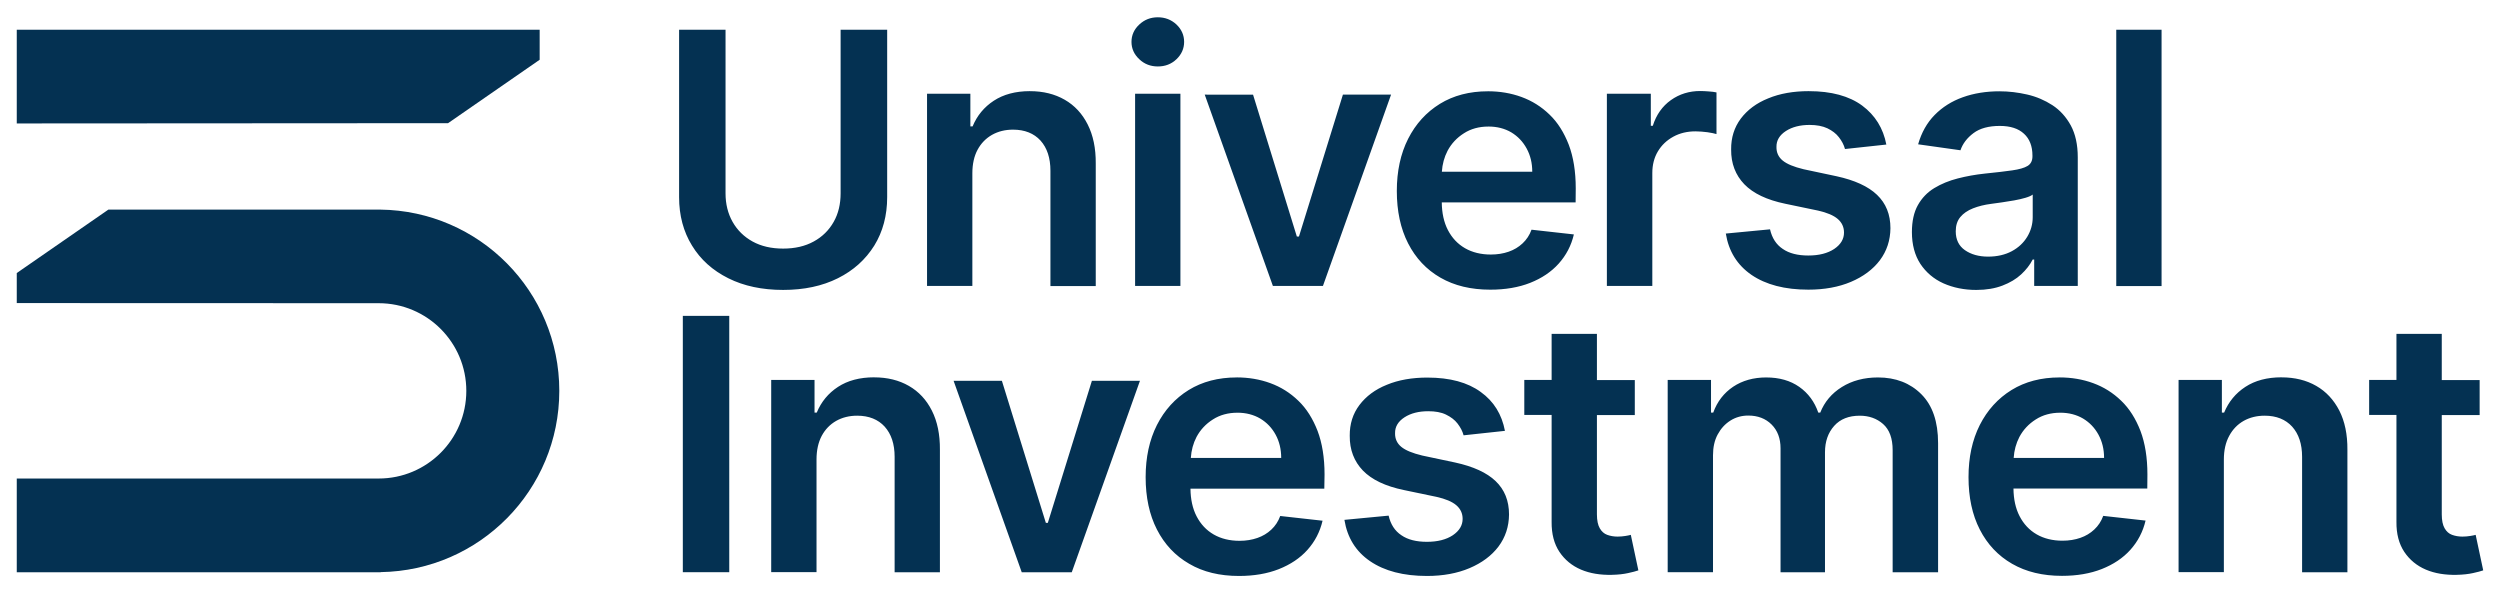
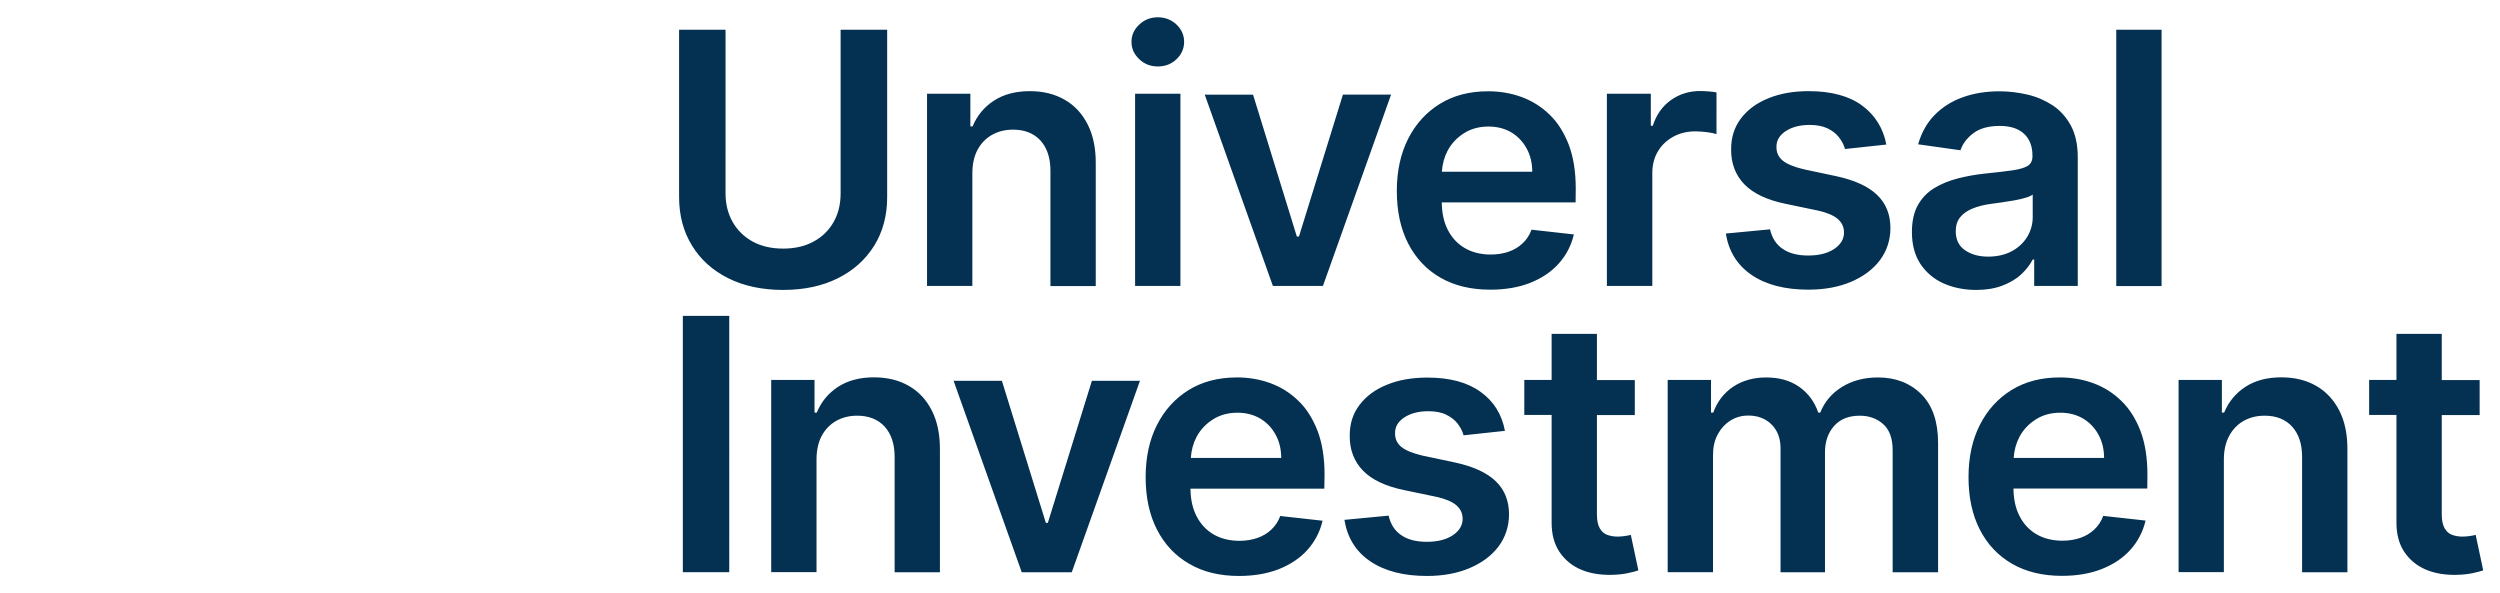
<svg xmlns="http://www.w3.org/2000/svg" id="svg346" version="1.1" width="1024" height="243" viewBox="-1.35 -1.35 201.37 47.701">
  <defs id="defs343" />
  <path id="path247" d="m 91.91,0 c -0.58,0 -1.07,0.19 -1.49,0.58 -0.42,0.39 -0.631,0.86 -0.631,1.4 0,0.54 0.211,1.01 0.631,1.4 0.41,0.39 0.91,0.58 1.49,0.58 0.59,0 1.09,-0.19 1.5,-0.58 0.41,-0.39 0.619,-0.86 0.619,-1.4 0,-0.54 -0.209,-1.01 -0.619,-1.4 C 92.99,0.19 92.49,0 91.91,0 Z M 53.35,1 v 13.49 c 0,1.48 0.351,2.78 1.041,3.9 0.69,1.13 1.66,1.999 2.92,2.629 1.26,0.63 2.73,0.941 4.42,0.941 1.68,0 3.15,-0.311 4.41,-0.941 1.26,-0.63 2.23,-1.509 2.93,-2.629 0.69,-1.12 1.039,-2.42 1.039,-3.9 V 1 h -3.74 -0.01 v 13.18 c 0,0.86 -0.179,1.631 -0.559,2.301 -0.38,0.67 -0.911,1.2 -1.611,1.58 -0.69,0.38 -1.509,0.57 -2.459,0.57 -0.95,0 -1.771,-0.19 -2.461,-0.57 -0.69,-0.38 -1.229,-0.91 -1.609,-1.58 -0.38,-0.67 -0.57,-1.441 -0.57,-2.301 V 1 Z m 115.76,0 v 20.65 h 3.65 V 1 Z m -33.51,4.939 c -0.88,0 -1.669,0.24 -2.359,0.73 -0.69,0.49 -1.181,1.18 -1.461,2.07 h -0.16 V 6.16 h -3.539 v 15.48 h 3.66 v -9.102 c 0,-0.65 0.149,-1.238 0.449,-1.738 0.3,-0.5 0.71,-0.892 1.24,-1.182 0.53,-0.29 1.121,-0.43 1.791,-0.43 0.31,0 0.629,0.03 0.959,0.07 0.33,0.05 0.58,0.1 0.73,0.15 V 6.051 c -0.17,-0.04 -0.381,-0.06 -0.631,-0.08 -0.25,-0.02 -0.48,-0.031 -0.68,-0.031 z m -53.99,0.01 c -1.16,0 -2.13,0.261 -2.91,0.771 -0.78,0.51 -1.349,1.198 -1.709,2.068 H 76.811 V 6.16 h -3.49 v 15.48 h 3.65 v -9.07 c 0,-0.74 0.14,-1.38 0.42,-1.9 0.28,-0.52 0.67,-0.919 1.16,-1.199 0.5,-0.28 1.059,-0.42 1.699,-0.42 0.94,0 1.681,0.299 2.211,0.879 0.53,0.59 0.799,1.4 0.799,2.43 v 9.291 h 3.65 v -9.861 c 0.01,-1.24 -0.21,-2.288 -0.65,-3.158 -0.44,-0.87 -1.05,-1.53 -1.85,-1.99 -0.8,-0.46 -1.731,-0.691 -2.801,-0.691 z m 62.74,0 c -1.24,0 -2.33,0.19 -3.27,0.58 -0.95,0.38 -1.681,0.931 -2.211,1.631 -0.53,0.71 -0.789,1.54 -0.779,2.49 -0.01,1.13 0.351,2.059 1.061,2.799 0.72,0.74 1.809,1.26 3.299,1.57 l 2.641,0.551 c 0.71,0.16 1.24,0.38 1.58,0.67 0.34,0.29 0.51,0.66 0.51,1.1 0,0.52 -0.259,0.96 -0.789,1.32 -0.53,0.35 -1.22,0.529 -2.09,0.529 -0.84,0 -1.531,-0.169 -2.051,-0.529 -0.53,-0.35 -0.869,-0.88 -1.029,-1.58 l -3.561,0.34 c 0.23,1.42 0.91,2.53 2.07,3.33 1.16,0.79 2.68,1.189 4.58,1.189 1.29,0 2.44,-0.209 3.43,-0.629 0.99,-0.42 1.77,-1 2.33,-1.74 0.56,-0.75 0.84,-1.61 0.85,-2.58 0,-1.11 -0.36,-1.999 -1.08,-2.689 -0.71,-0.68 -1.8,-1.18 -3.27,-1.5 l -2.641,-0.561 c -0.79,-0.19 -1.349,-0.421 -1.689,-0.701 -0.34,-0.28 -0.51,-0.65 -0.5,-1.1 -0.01,-0.52 0.25,-0.949 0.76,-1.279 0.51,-0.33 1.15,-0.49 1.91,-0.49 0.56,0 1.04,0.089 1.43,0.27 0.39,0.19 0.7,0.421 0.93,0.721 0.23,0.3 0.4,0.609 0.49,0.949 l 3.33,-0.359 c -0.25,-1.31 -0.899,-2.361 -1.949,-3.141 -1.05,-0.77 -2.481,-1.16 -4.291,-1.16 z m -25.859,0.012 c -1.48,0 -2.769,0.34 -3.859,1.01 -1.1,0.68 -1.951,1.618 -2.561,2.818 -0.61,1.21 -0.91,2.611 -0.91,4.201 0,1.62 0.3,3.031 0.91,4.221 0.61,1.19 1.47,2.11 2.6,2.76 1.13,0.65 2.46,0.969 4.02,0.969 1.2,0 2.271,-0.179 3.211,-0.549 0.93,-0.37 1.699,-0.881 2.299,-1.551 0.6,-0.67 1.011,-1.45 1.221,-2.35 l -3.41,-0.381 c -0.16,0.44 -0.401,0.802 -0.721,1.102 -0.32,0.3 -0.689,0.52 -1.119,0.67 -0.43,0.15 -0.909,0.229 -1.439,0.229 -0.79,0 -1.49,-0.17 -2.08,-0.51 -0.59,-0.34 -1.051,-0.829 -1.381,-1.469 -0.32,-0.62 -0.48,-1.361 -0.49,-2.221 h 10.781 l 0.01,-1.131 c 0,-1.36 -0.191,-2.53 -0.561,-3.51 -0.38,-0.98 -0.889,-1.8 -1.549,-2.43 -0.66,-0.64 -1.412,-1.11 -2.262,-1.42 -0.85,-0.31 -1.749,-0.459 -2.709,-0.459 z m 41.221,0 c -1.08,0 -2.071,0.159 -2.961,0.479 -0.9,0.32 -1.65,0.8 -2.27,1.43 -0.62,0.63 -1.06,1.421 -1.33,2.361 l 3.41,0.48 c 0.18,-0.53 0.529,-0.991 1.049,-1.381 0.52,-0.39 1.231,-0.58 2.121,-0.58 0.85,0 1.499,0.211 1.949,0.631 0.45,0.41 0.68,1 0.68,1.76 v 0.059 c 0,0.35 -0.129,0.611 -0.389,0.771 -0.26,0.16 -0.68,0.279 -1.24,0.359 -0.57,0.08 -1.301,0.17 -2.211,0.26 -0.75,0.08 -1.48,0.211 -2.18,0.391 -0.7,0.18 -1.331,0.439 -1.891,0.779 -0.56,0.34 -0.998,0.801 -1.318,1.371 -0.32,0.57 -0.48,1.3 -0.48,2.17 0,1.01 0.23,1.869 0.68,2.559 0.46,0.69 1.079,1.22 1.859,1.57 0.79,0.35 1.67,0.531 2.65,0.531 0.81,0 1.509,-0.122 2.109,-0.352 0.6,-0.23 1.1,-0.528 1.5,-0.898 0.4,-0.37 0.712,-0.771 0.932,-1.201 H 162.5 v 2.131 h 3.51 V 11.28 c 0,-1.03 -0.191,-1.878 -0.561,-2.568 -0.38,-0.69 -0.869,-1.231 -1.479,-1.631 -0.62,-0.4 -1.291,-0.689 -2.031,-0.859 -0.74,-0.17 -1.479,-0.26 -2.229,-0.26 z M 90.08,6.16 v 15.48 h 3.65 V 6.16 Z m 5.609,0.07 5.49,15.41 h 4.031 l 5.488,-15.41 h -3.879 l -3.541,11.43 h -0.17 L 99.58,6.231 Z m 22.85,2.57 c 0.7,0 1.312,0.159 1.842,0.469 0.53,0.32 0.938,0.751 1.238,1.301 0.3,0.55 0.451,1.169 0.451,1.869 h -7.281 c 0.04,-0.61 0.191,-1.169 0.461,-1.689 0.31,-0.58 0.75,-1.05 1.32,-1.41 0.56,-0.36 1.219,-0.539 1.969,-0.539 z m 43.842,5.479 v 1.82 c 0,0.57 -0.151,1.1 -0.441,1.58 -0.29,0.48 -0.7,0.87 -1.24,1.16 -0.54,0.29 -1.18,0.439 -1.91,0.439 -0.76,0 -1.379,-0.18 -1.869,-0.52 -0.49,-0.34 -0.74,-0.85 -0.74,-1.52 0,-0.47 0.121,-0.85 0.371,-1.15 0.25,-0.3 0.59,-0.529 1.02,-0.699 0.43,-0.17 0.919,-0.291 1.459,-0.361 0.24,-0.03 0.531,-0.069 0.861,-0.119 0.33,-0.05 0.66,-0.1 1,-0.16 0.33,-0.06 0.64,-0.131 0.91,-0.211 0.27,-0.08 0.47,-0.17 0.58,-0.26 z M 53.65,24.051 v 20.648 h 3.74 V 24.051 Z m 69.98,1.449 v 3.711 h -2.201 v 2.818 h 2.201 v 8.611 c -0.01,0.97 0.199,1.77 0.629,2.42 0.43,0.64 1.01,1.12 1.74,1.43 0.73,0.31 1.561,0.44 2.471,0.42 0.52,-0.01 0.958,-0.061 1.318,-0.141 0.36,-0.08 0.64,-0.149 0.83,-0.219 l -0.609,-2.861 c -0.1,0.03 -0.249,0.06 -0.439,0.09 -0.19,0.03 -0.401,0.051 -0.631,0.051 -0.3,0 -0.58,-0.051 -0.83,-0.141 -0.25,-0.09 -0.45,-0.269 -0.6,-0.529 -0.15,-0.26 -0.23,-0.631 -0.23,-1.121 v -8 h 3.051 v -2.818 h -3.051 v -3.721 z m 68.049,0 v 3.711 h -2.199 v 2.818 h 2.199 v 8.611 c -0.01,0.97 0.201,1.77 0.631,2.42 0.43,0.64 1.01,1.12 1.74,1.43 0.73,0.31 1.559,0.44 2.469,0.42 0.52,-0.01 0.96,-0.061 1.32,-0.141 0.36,-0.08 0.64,-0.149 0.83,-0.219 l -0.609,-2.861 c -0.1,0.03 -0.251,0.06 -0.441,0.09 -0.19,0.03 -0.399,0.051 -0.629,0.051 -0.3,0 -0.58,-0.051 -0.83,-0.141 -0.25,-0.09 -0.45,-0.269 -0.6,-0.529 -0.15,-0.26 -0.23,-0.631 -0.23,-1.121 v -8 h 3.051 v -2.818 h -3.051 v -3.721 z m -122.619,3.5 c -1.16,0 -2.13,0.26 -2.91,0.77 -0.78,0.51 -1.351,1.2 -1.711,2.07 h -0.18 v -2.629 h -3.49 v 15.479 h 3.65 v -9.07 c 0,-0.74 0.14,-1.378 0.42,-1.908 0.28,-0.52 0.67,-0.921 1.16,-1.201 0.5,-0.28 1.059,-0.42 1.699,-0.42 0.94,0 1.681,0.301 2.211,0.881 0.53,0.59 0.801,1.4 0.801,2.43 v 9.299 h 3.648 v -9.859 c 0.01,-1.24 -0.208,-2.29 -0.648,-3.16 -0.44,-0.87 -1.052,-1.53 -1.852,-1.99 -0.8,-0.46 -1.729,-0.689 -2.799,-0.689 z m 113.359,0 c -1.16,0 -2.13,0.26 -2.91,0.77 -0.78,0.51 -1.349,1.2 -1.709,2.07 h -0.182 v -2.629 h -3.488 v 15.479 h 3.648 v -9.07 c 0,-0.74 0.142,-1.378 0.432,-1.908 0.28,-0.52 0.668,-0.921 1.158,-1.201 0.5,-0.28 1.061,-0.42 1.701,-0.42 0.94,0 1.679,0.301 2.209,0.881 0.53,0.59 0.801,1.4 0.801,2.43 v 9.299 h 3.65 v -9.859 c 0.01,-1.24 -0.21,-2.29 -0.65,-3.16 -0.45,-0.87 -1.059,-1.53 -1.859,-1.99 -0.8,-0.46 -1.731,-0.689 -2.801,-0.689 z m -84.16,0.01 c -1.48,0 -2.769,0.34 -3.859,1.01 -1.1,0.68 -1.951,1.62 -2.561,2.82 -0.61,1.21 -0.91,2.609 -0.91,4.199 0,1.62 0.3,3.031 0.91,4.221 0.61,1.19 1.47,2.11 2.6,2.76 1.12,0.66 2.46,0.98 4.01,0.98 1.2,0 2.271,-0.181 3.211,-0.551 0.93,-0.37 1.701,-0.879 2.301,-1.549 0.6,-0.67 1.009,-1.45 1.219,-2.35 l -3.41,-0.381 c -0.16,0.44 -0.399,0.8 -0.719,1.1 -0.32,0.3 -0.691,0.52 -1.121,0.67 -0.43,0.15 -0.909,0.23 -1.439,0.23 -0.79,0 -1.49,-0.17 -2.08,-0.51 -0.59,-0.34 -1.051,-0.831 -1.381,-1.471 -0.32,-0.62 -0.48,-1.359 -0.49,-2.219 h 10.781 l 0.019,-1.141 c 0,-1.36 -0.191,-2.53 -0.561,-3.51 -0.38,-0.98 -0.889,-1.8 -1.549,-2.43 -0.66,-0.64 -1.41,-1.11 -2.26,-1.42 -0.85,-0.31 -1.751,-0.461 -2.711,-0.461 z m 42.66,0 c -1.03,0 -1.92,0.25 -2.67,0.75 -0.74,0.5 -1.28,1.19 -1.6,2.08 h -0.18 v -2.629 h -3.49 v 15.488 h 3.65 v -9.42 c 0,-0.64 0.119,-1.2 0.379,-1.68 0.26,-0.48 0.599,-0.849 1.029,-1.119 0.43,-0.27 0.912,-0.4 1.432,-0.4 0.77,0 1.399,0.241 1.879,0.721 0.48,0.48 0.721,1.12 0.721,1.92 v 9.979 h 3.58 v -9.66 c 0,-0.87 0.25,-1.579 0.74,-2.129 0.49,-0.55 1.179,-0.82 2.059,-0.82 0.74,0 1.371,0.22 1.881,0.67 0.51,0.45 0.77,1.149 0.77,2.109 v 9.83 h 3.66 V 34.301 c 0,-1.73 -0.45,-3.041 -1.35,-3.941 -0.9,-0.9 -2.07,-1.35 -3.49,-1.35 -1.12,0 -2.09,0.26 -2.91,0.77 -0.82,0.51 -1.4,1.201 -1.74,2.061 h -0.16 c -0.3,-0.87 -0.809,-1.56 -1.529,-2.07 -0.73,-0.51 -1.61,-0.76 -2.66,-0.76 z m 23.619,0 c -1.48,0 -2.769,0.34 -3.859,1.01 -1.1,0.68 -1.951,1.62 -2.561,2.82 -0.61,1.21 -0.908,2.609 -0.908,4.199 0,1.62 0.298,3.031 0.908,4.221 0.61,1.19 1.472,2.11 2.602,2.76 1.13,0.65 2.46,0.971 4.02,0.971 1.2,0 2.269,-0.181 3.209,-0.551 0.93,-0.37 1.701,-0.879 2.301,-1.549 0.6,-0.67 1.011,-1.452 1.221,-2.352 l -3.41,-0.379 c -0.16,0.44 -0.401,0.8 -0.721,1.1 -0.32,0.3 -0.689,0.52 -1.119,0.67 -0.43,0.15 -0.911,0.23 -1.441,0.23 -0.79,0 -1.49,-0.17 -2.08,-0.51 -0.59,-0.34 -1.049,-0.831 -1.379,-1.471 -0.32,-0.62 -0.48,-1.359 -0.49,-2.219 h 10.779 l 0.01,-1.131 c 0,-1.36 -0.189,-2.53 -0.559,-3.51 -0.38,-0.98 -0.891,-1.8 -1.551,-2.43 -0.66,-0.64 -1.41,-1.11 -2.26,-1.42 -0.85,-0.31 -1.751,-0.461 -2.711,-0.461 z m -50.908,0.01 c -1.24,0 -2.331,0.19 -3.271,0.58 -0.95,0.38 -1.679,0.931 -2.209,1.631 -0.53,0.7 -0.791,1.53 -0.781,2.48 -0.01,1.13 0.351,2.059 1.061,2.799 0.72,0.74 1.811,1.26 3.301,1.57 l 2.639,0.551 c 0.71,0.16 1.24,0.38 1.58,0.67 0.34,0.29 0.512,0.66 0.512,1.1 0,0.52 -0.261,0.96 -0.791,1.32 -0.53,0.35 -1.22,0.529 -2.09,0.529 -0.84,0 -1.531,-0.169 -2.051,-0.529 -0.53,-0.35 -0.869,-0.88 -1.029,-1.58 l -3.561,0.34 c 0.23,1.42 0.91,2.54 2.07,3.33 1.16,0.79 2.68,1.189 4.58,1.189 1.29,0 2.44,-0.211 3.43,-0.631 0.99,-0.42 1.77,-0.998 2.33,-1.738 0.56,-0.75 0.84,-1.61 0.85,-2.58 0,-1.11 -0.36,-2.001 -1.08,-2.691 -0.71,-0.68 -1.8,-1.18 -3.27,-1.5 l -2.639,-0.559 c -0.79,-0.19 -1.351,-0.421 -1.691,-0.701 -0.34,-0.28 -0.51,-0.65 -0.5,-1.1 -0.01,-0.52 0.25,-0.949 0.76,-1.279 0.51,-0.33 1.15,-0.49 1.91,-0.49 0.56,0 1.04,0.08 1.43,0.27 0.39,0.19 0.702,0.421 0.932,0.721 0.23,0.3 0.398,0.609 0.488,0.949 l 3.33,-0.359 c -0.25,-1.32 -0.889,-2.371 -1.949,-3.131 -1.05,-0.77 -2.479,-1.16 -4.289,-1.16 z m -38.17,0.26 5.488,15.42 h 4.031 L 90.471,29.28 H 86.6 L 83.051,40.721 H 82.891 L 79.35,29.28 Z m 22.859,2.57 c 0.7,0 1.31,0.161 1.84,0.471 0.53,0.32 0.94,0.749 1.24,1.299 0.3,0.55 0.449,1.171 0.449,1.871 h -7.279 c 0.04,-0.61 0.189,-1.169 0.459,-1.689 0.31,-0.58 0.75,-1.05 1.32,-1.41 0.56,-0.36 1.221,-0.541 1.971,-0.541 z m 66.279,0 c 0.7,0 1.31,0.161 1.84,0.471 0.53,0.32 0.94,0.749 1.24,1.299 0.3,0.55 0.451,1.171 0.451,1.871 h -7.281 c 0.04,-0.61 0.191,-1.169 0.461,-1.689 0.31,-0.58 0.75,-1.05 1.32,-1.41 0.56,-0.36 1.219,-0.541 1.969,-0.541 z" style="fill:#043152" />
-   <path id="path283" d="M 0,1 V 8.551 L 34.74,8.529 42.119,3.42 V 1 Z M 7.381,15.49 0,20.6 v 2.42 l 29.15,0.01 c 3.9,0 7.061,3.161 7.061,7.061 0,3.9 -3.161,7.061 -7.061,7.061 H 0 v 7.549 h 29.311 v -0.01 c 7.97,-0.12 14.389,-6.61 14.389,-14.6 0,-8.01 -6.44,-14.51 -14.43,-14.6 z" style="fill:#043152" />
</svg>